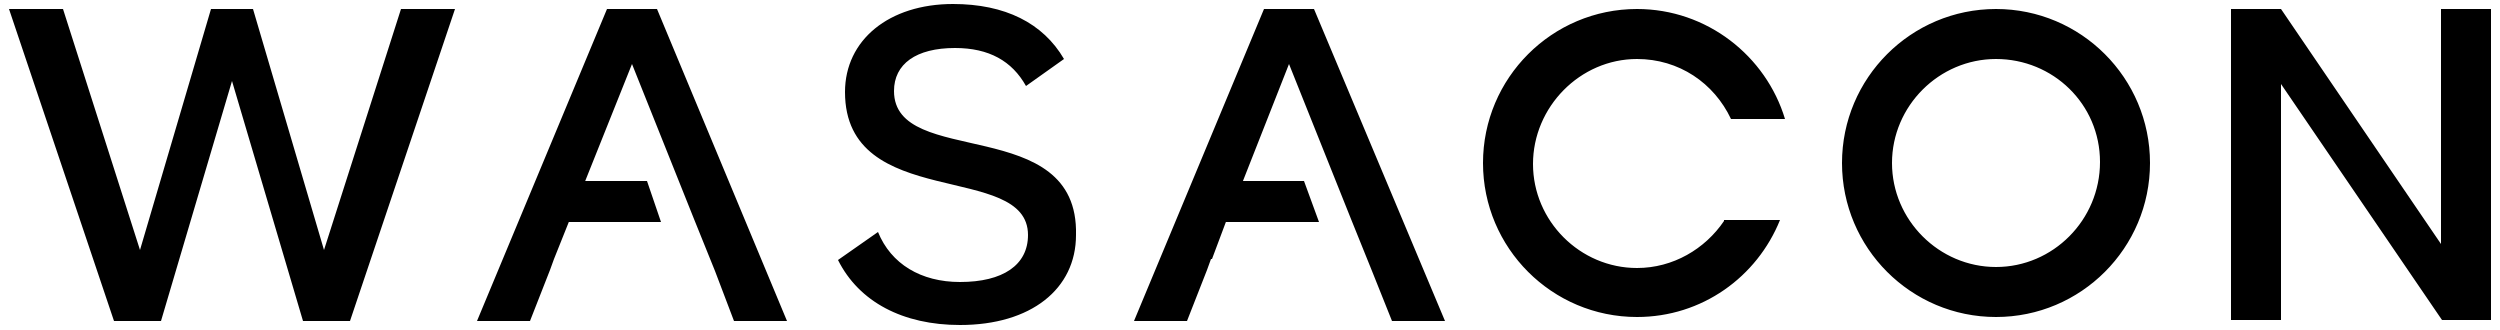
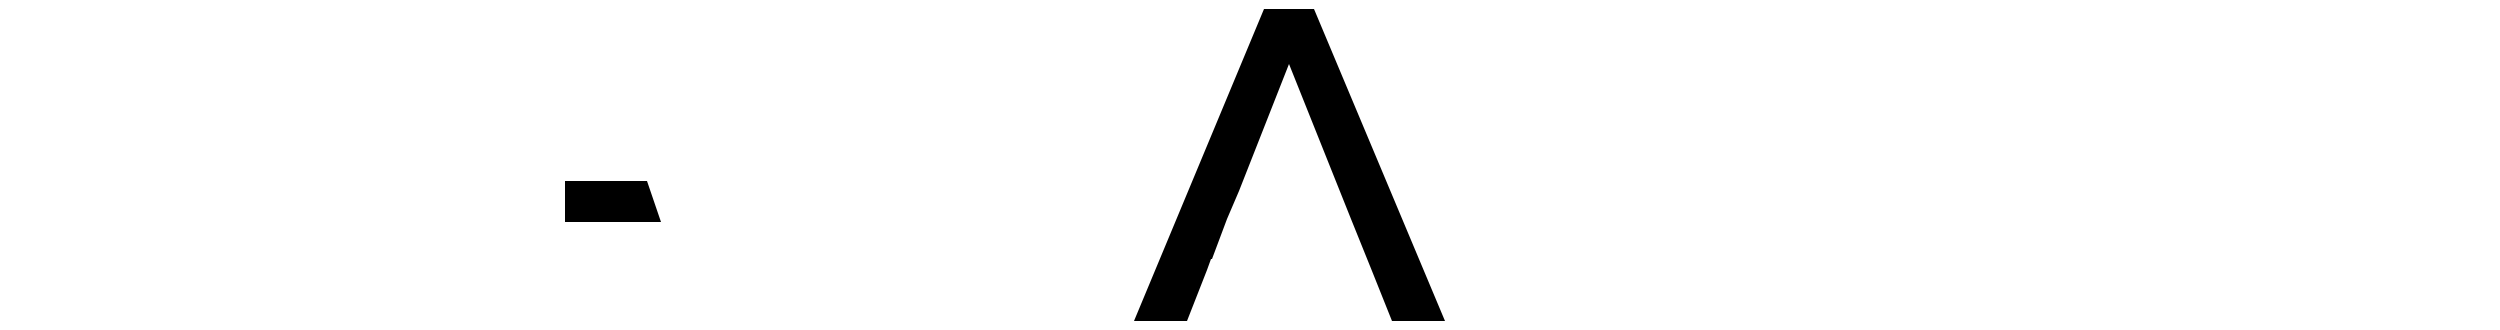
<svg xmlns="http://www.w3.org/2000/svg" viewBox="0 0 250 33">
-   <path d="M.9.9h5.4L14 25 21.1.9h4.2L32.4 25 40.1.9h5.4L35 32.1h-4.7l-7.1-24-7.1 24h-4.7L.9.9zm72.5 31.2h5.3L65.7.9h-5l-13 31.2H53l2-5.1.4-1.1 1.6-4 6.2-15.5 6.2 15.5 2.1 5.2z" />
  <path d="M56.5 22.2h9.6l-1.4-4.1h-8.2zm82.7 9.9h5.3L131.4.9h-5l-13 31.2h5.3l2-5.1.4-1.1h.1l1.5-4 1.2-2.8 5-12.7 6.2 15.5 2.1 5.2z" />
-   <path d="M122.2 22.2h9.7l-1.5-4.1h-8.2zM89.4 9.1c0-2.7 2.2-4.3 6.1-4.3 3.4 0 5.7 1.3 7.1 3.8l3.8-2.7C104.3 2.3 100.5.4 95.3.4 88.9.4 84.5 4 84.5 9.2c0 12 18.3 6.9 18.3 14.3 0 3-2.5 4.7-6.8 4.7-3.9 0-6.9-1.8-8.2-5l-4 2.8c2.1 4.2 6.5 6.5 12.2 6.5 7.1 0 11.6-3.6 11.6-9 .3-12.2-18.2-6.6-18.2-14.4zM223.1.9h5l16 23.5V.9h5V32h-4.9L228.1 8.4V32h-5V.9zm-23.5 30.8c-8.5 0-15.4-6.9-15.4-15.4S191.1.9 199.6.9 215 7.8 215 16.3s-6.9 15.4-15.4 15.4zm0-25.8c-5.7 0-10.4 4.7-10.4 10.4s4.7 10.4 10.4 10.4S210 22 210 16.2s-4.7-10.3-10.4-10.3zm-27.2 16.2c-1.9 2.8-5.1 4.7-8.7 4.7-5.7 0-10.4-4.7-10.4-10.4S158 5.9 163.7 5.9c4.2 0 7.7 2.4 9.4 6h5.4c-1.9-6.3-7.8-11-14.8-11-8.5 0-15.4 6.9-15.4 15.4s6.9 15.4 15.4 15.4c6.5 0 12-4 14.3-9.7h-5.6z" />
</svg>